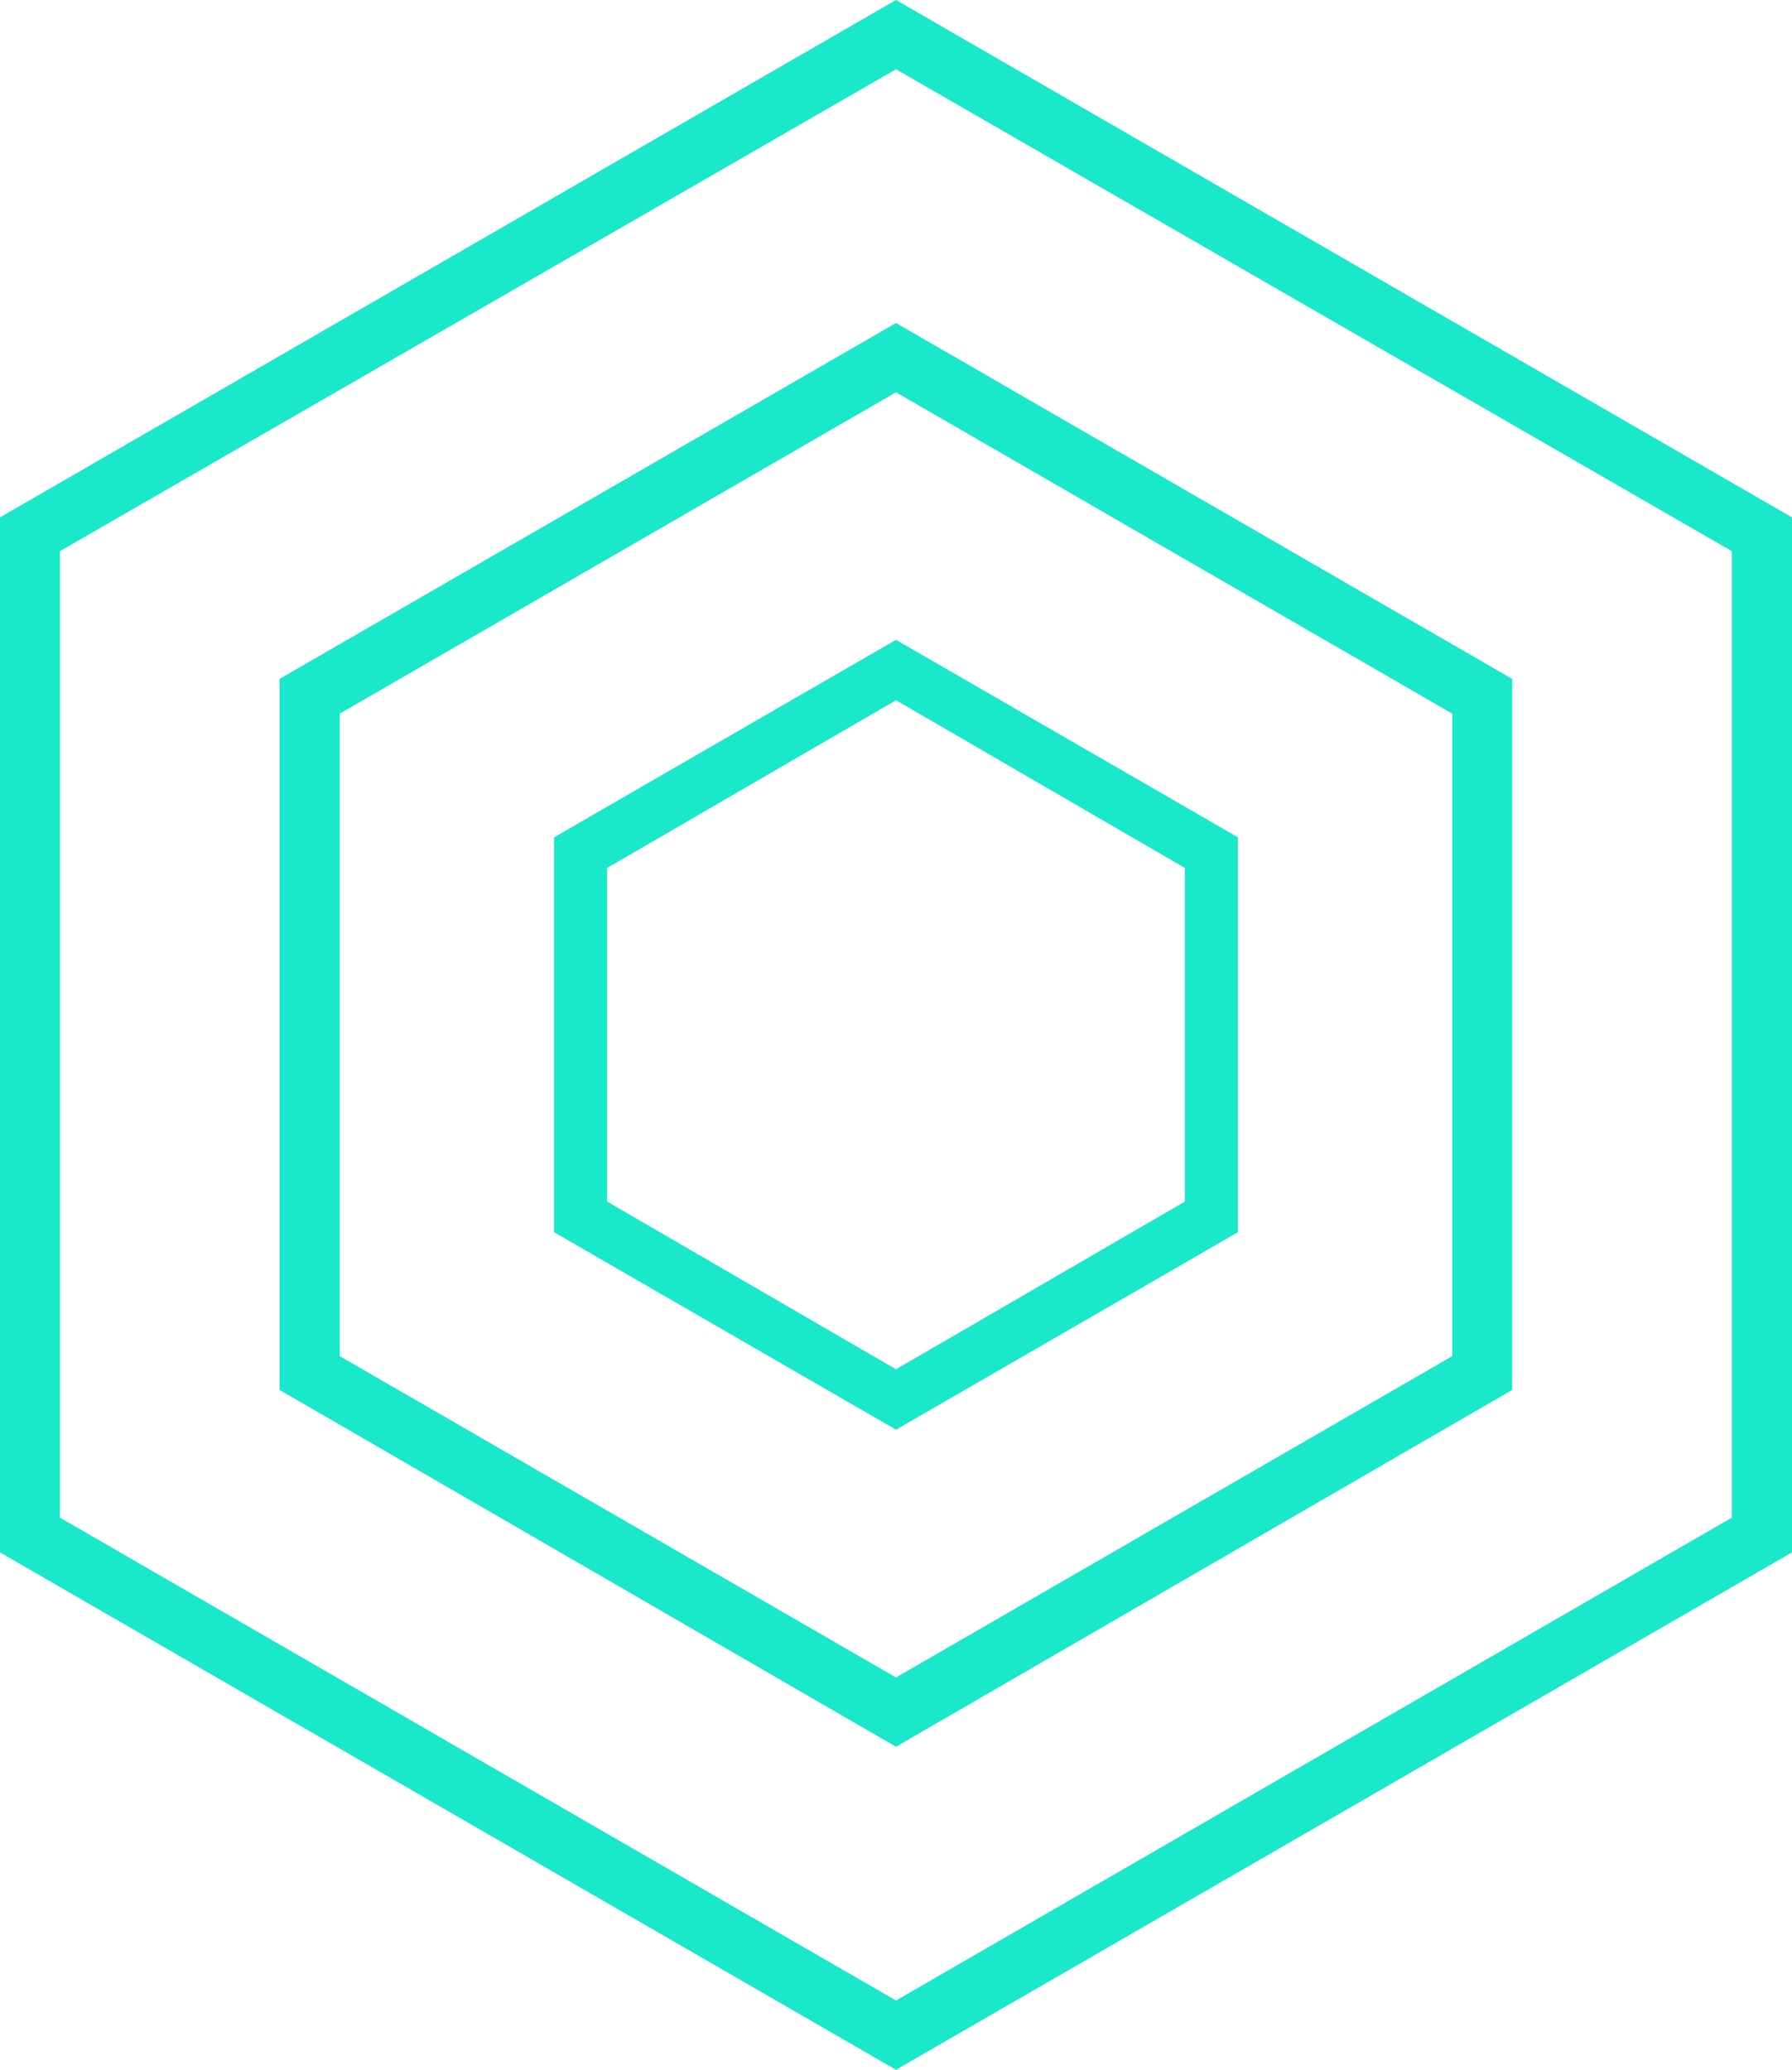
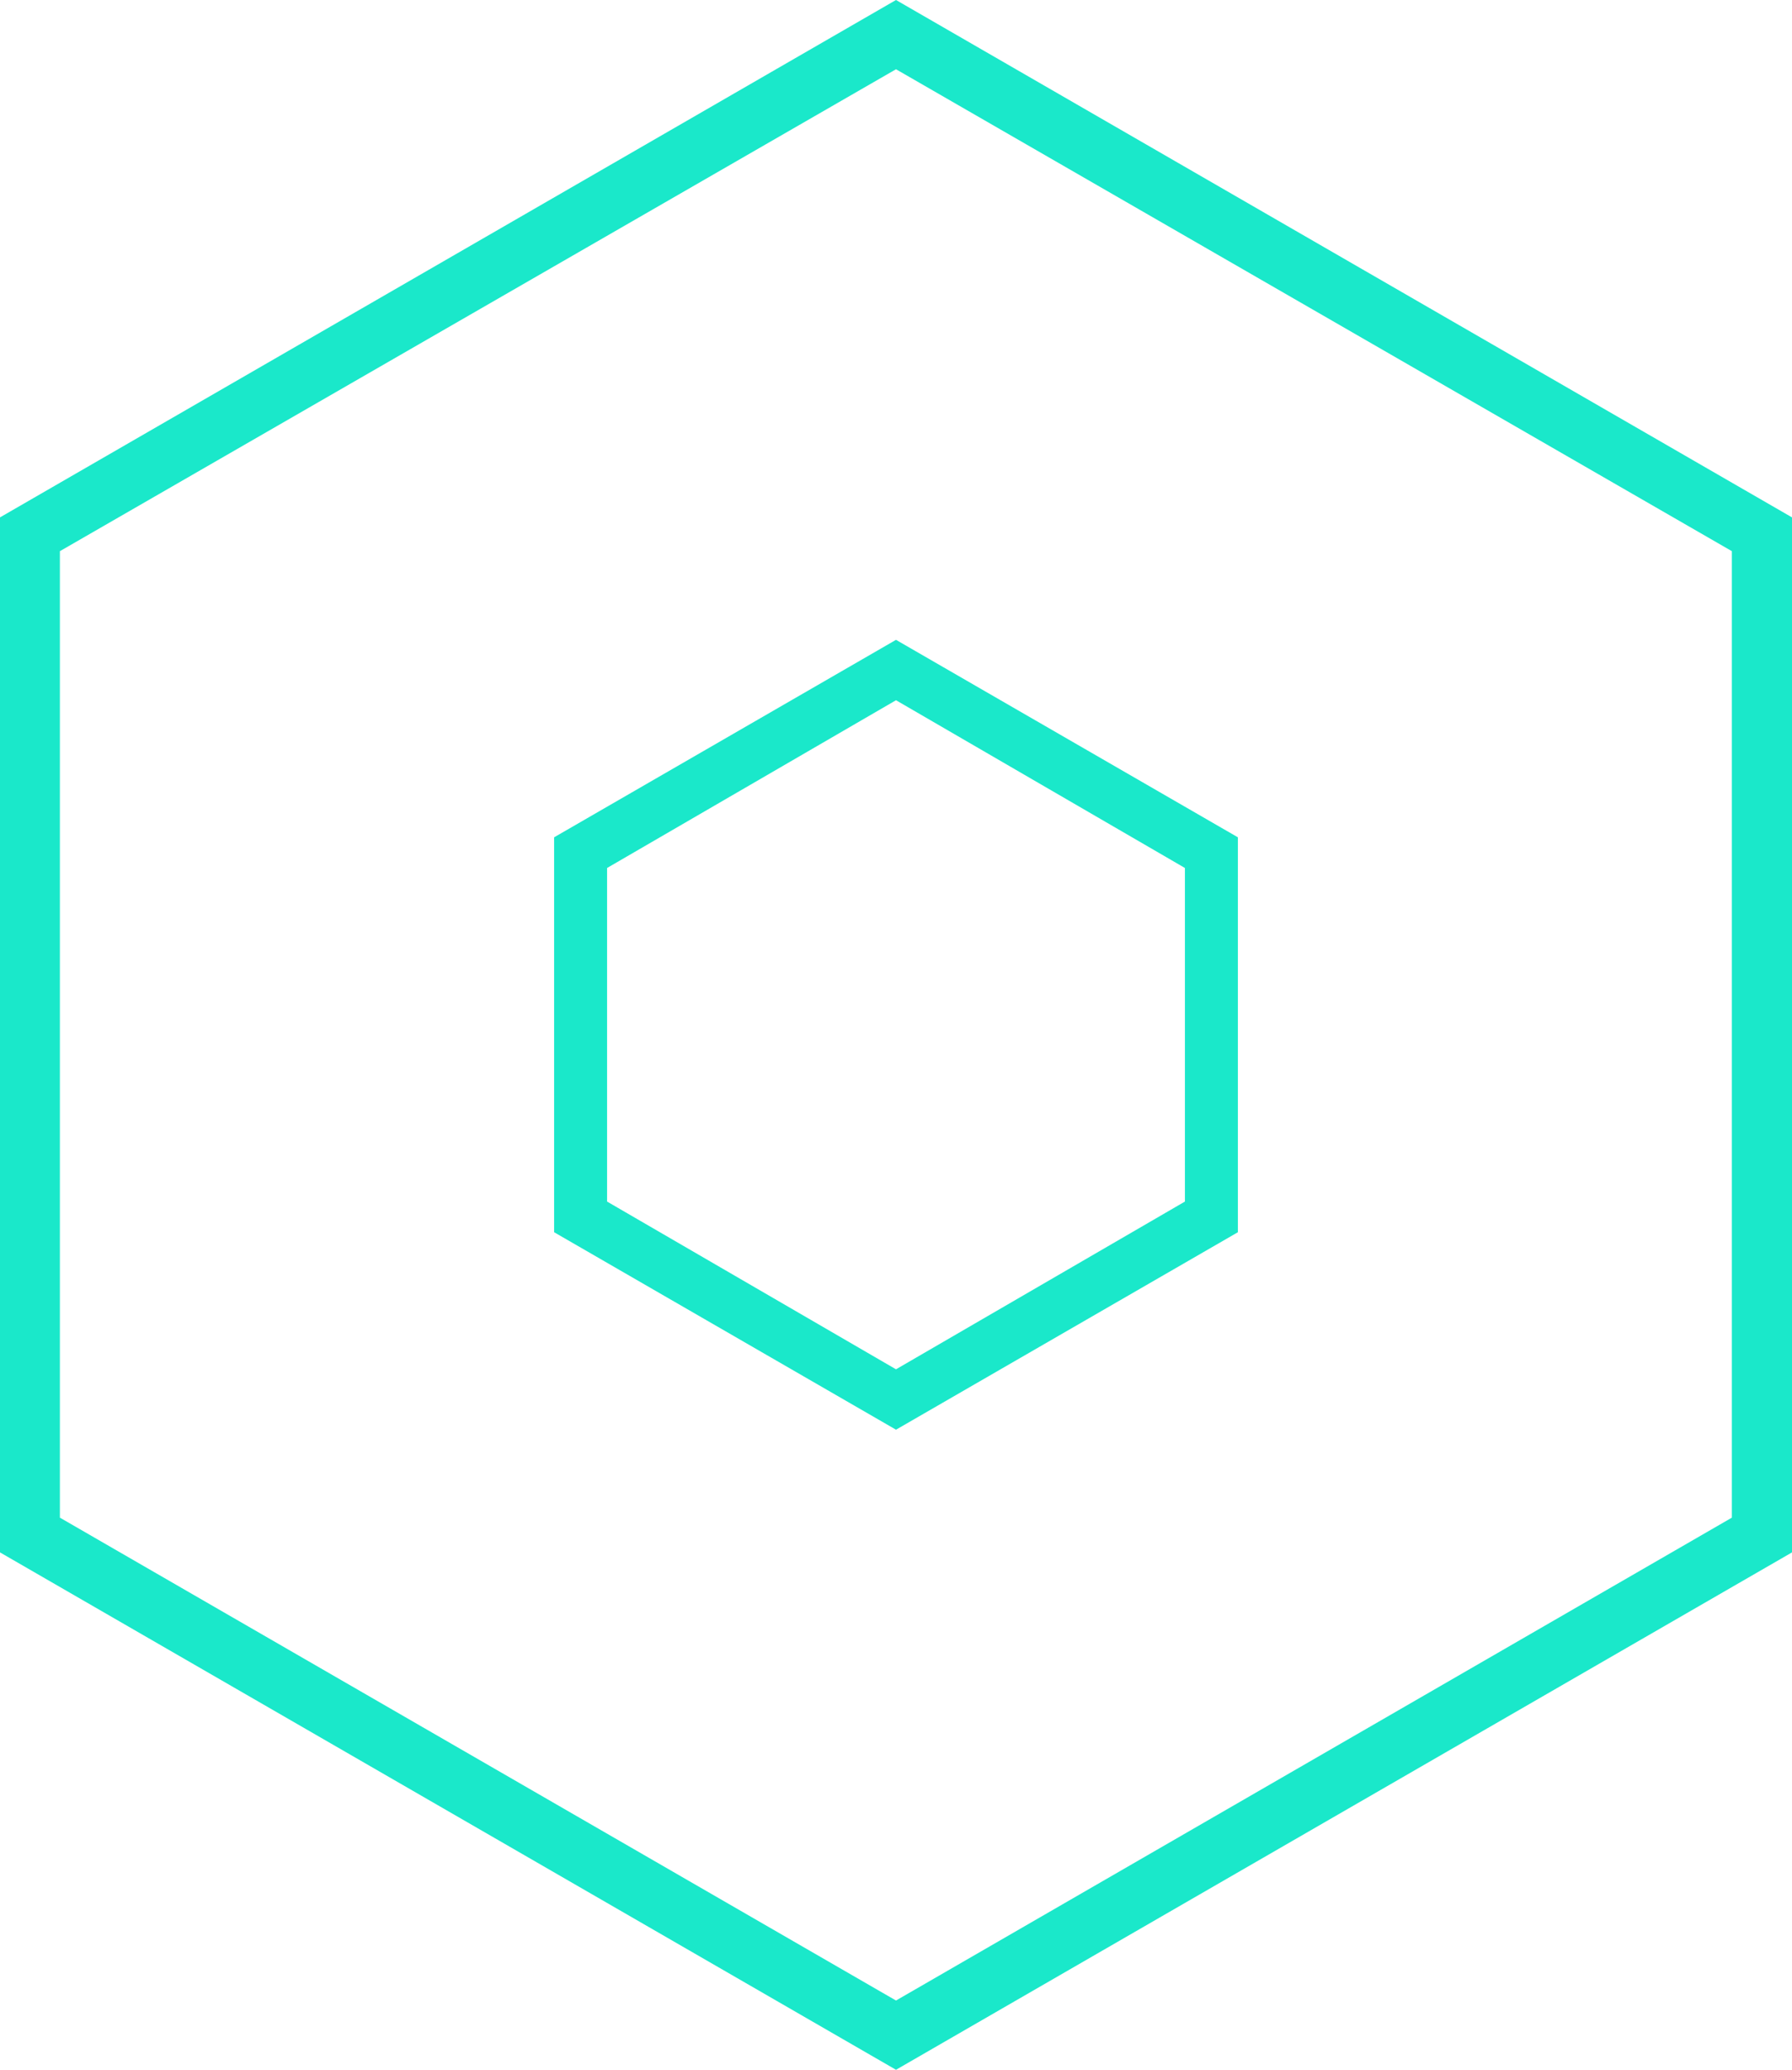
<svg xmlns="http://www.w3.org/2000/svg" viewBox="0 0 74.8 86.37">
  <path d="M37.4,0,0,21.59V64.78L37.4,86.37,74.8,64.78V21.59ZM72.29,63.33,37.4,83.48,2.5,63.33V23L37.4,2.89,72.29,23Z" fill="#1ae8ca" />
-   <path d="M11.67,28.33V58L37.4,72.89,63.12,58V28.33L37.4,13.48ZM60.62,56.59,37.4,70,14.18,56.59V29.78L37.4,16.37,60.62,29.78Z" fill="#1ae8ca" />
  <path d="M23.13,34.94V51.42L37.4,59.66l14.27-8.24V34.94L37.4,26.7Zm26.33,15.2-12.06,7-12.06-7V36.22l12.06-7,12.06,7Z" fill="#1ae8ca" />
</svg>